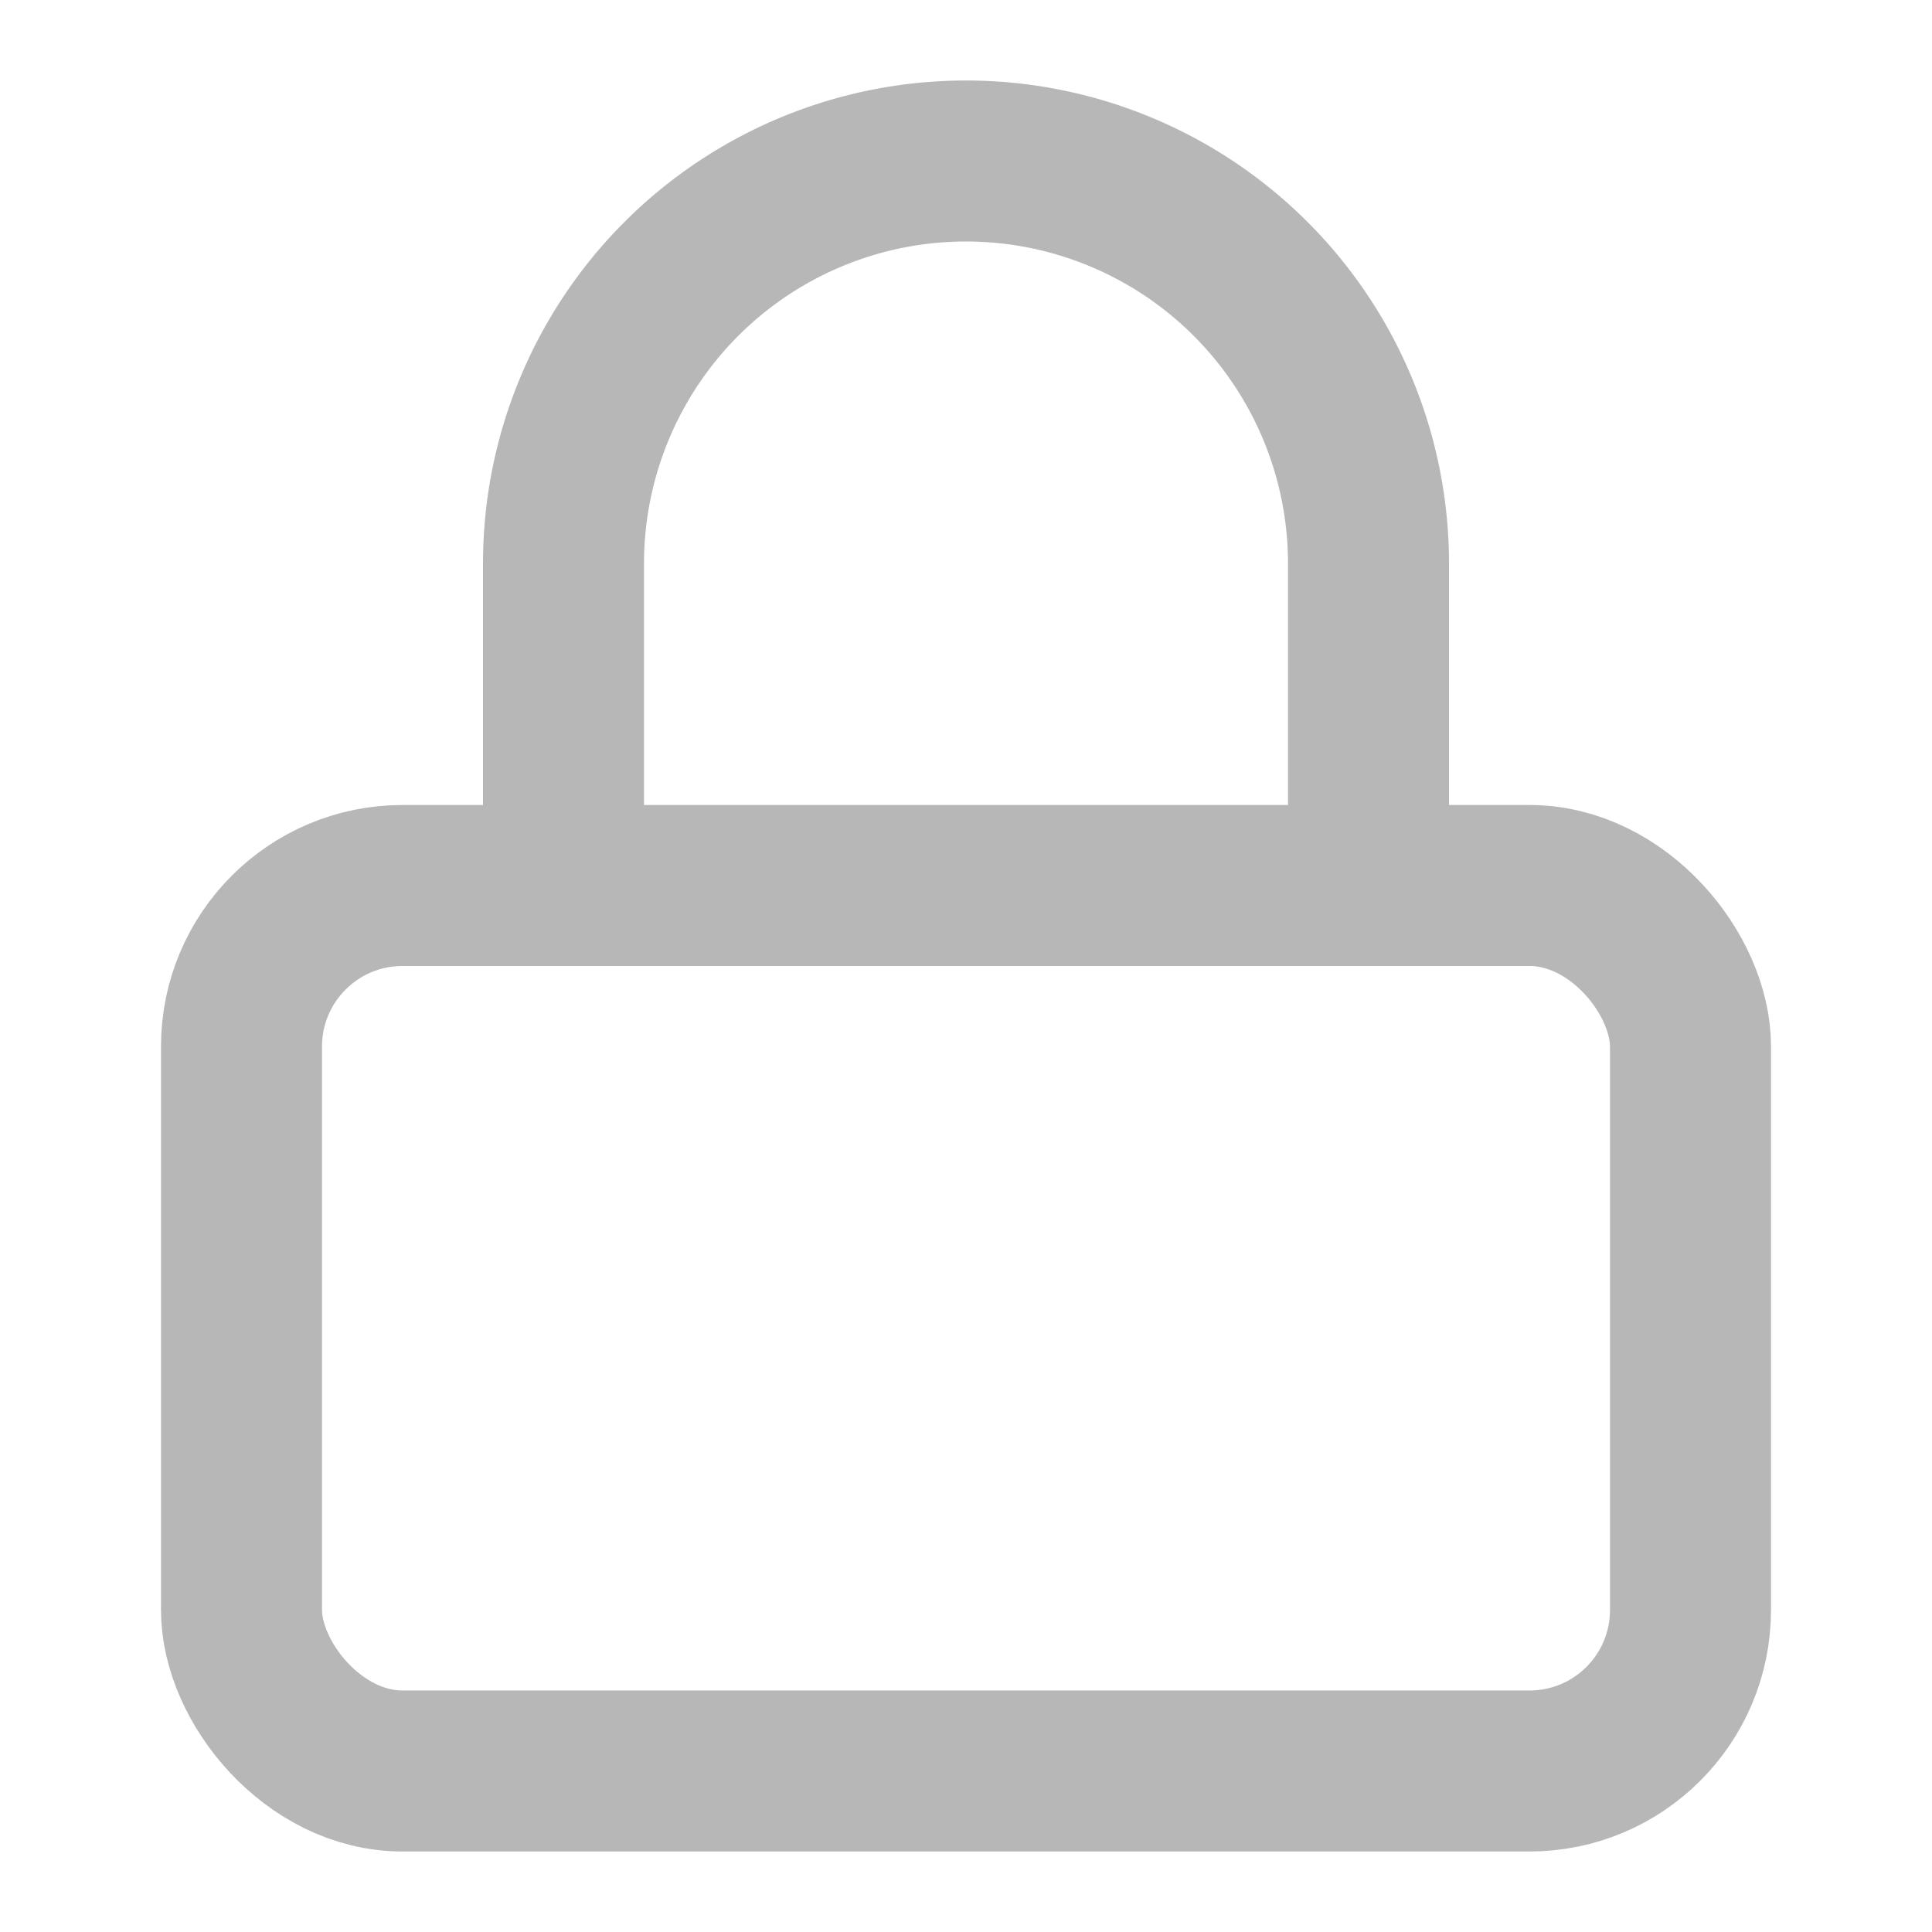
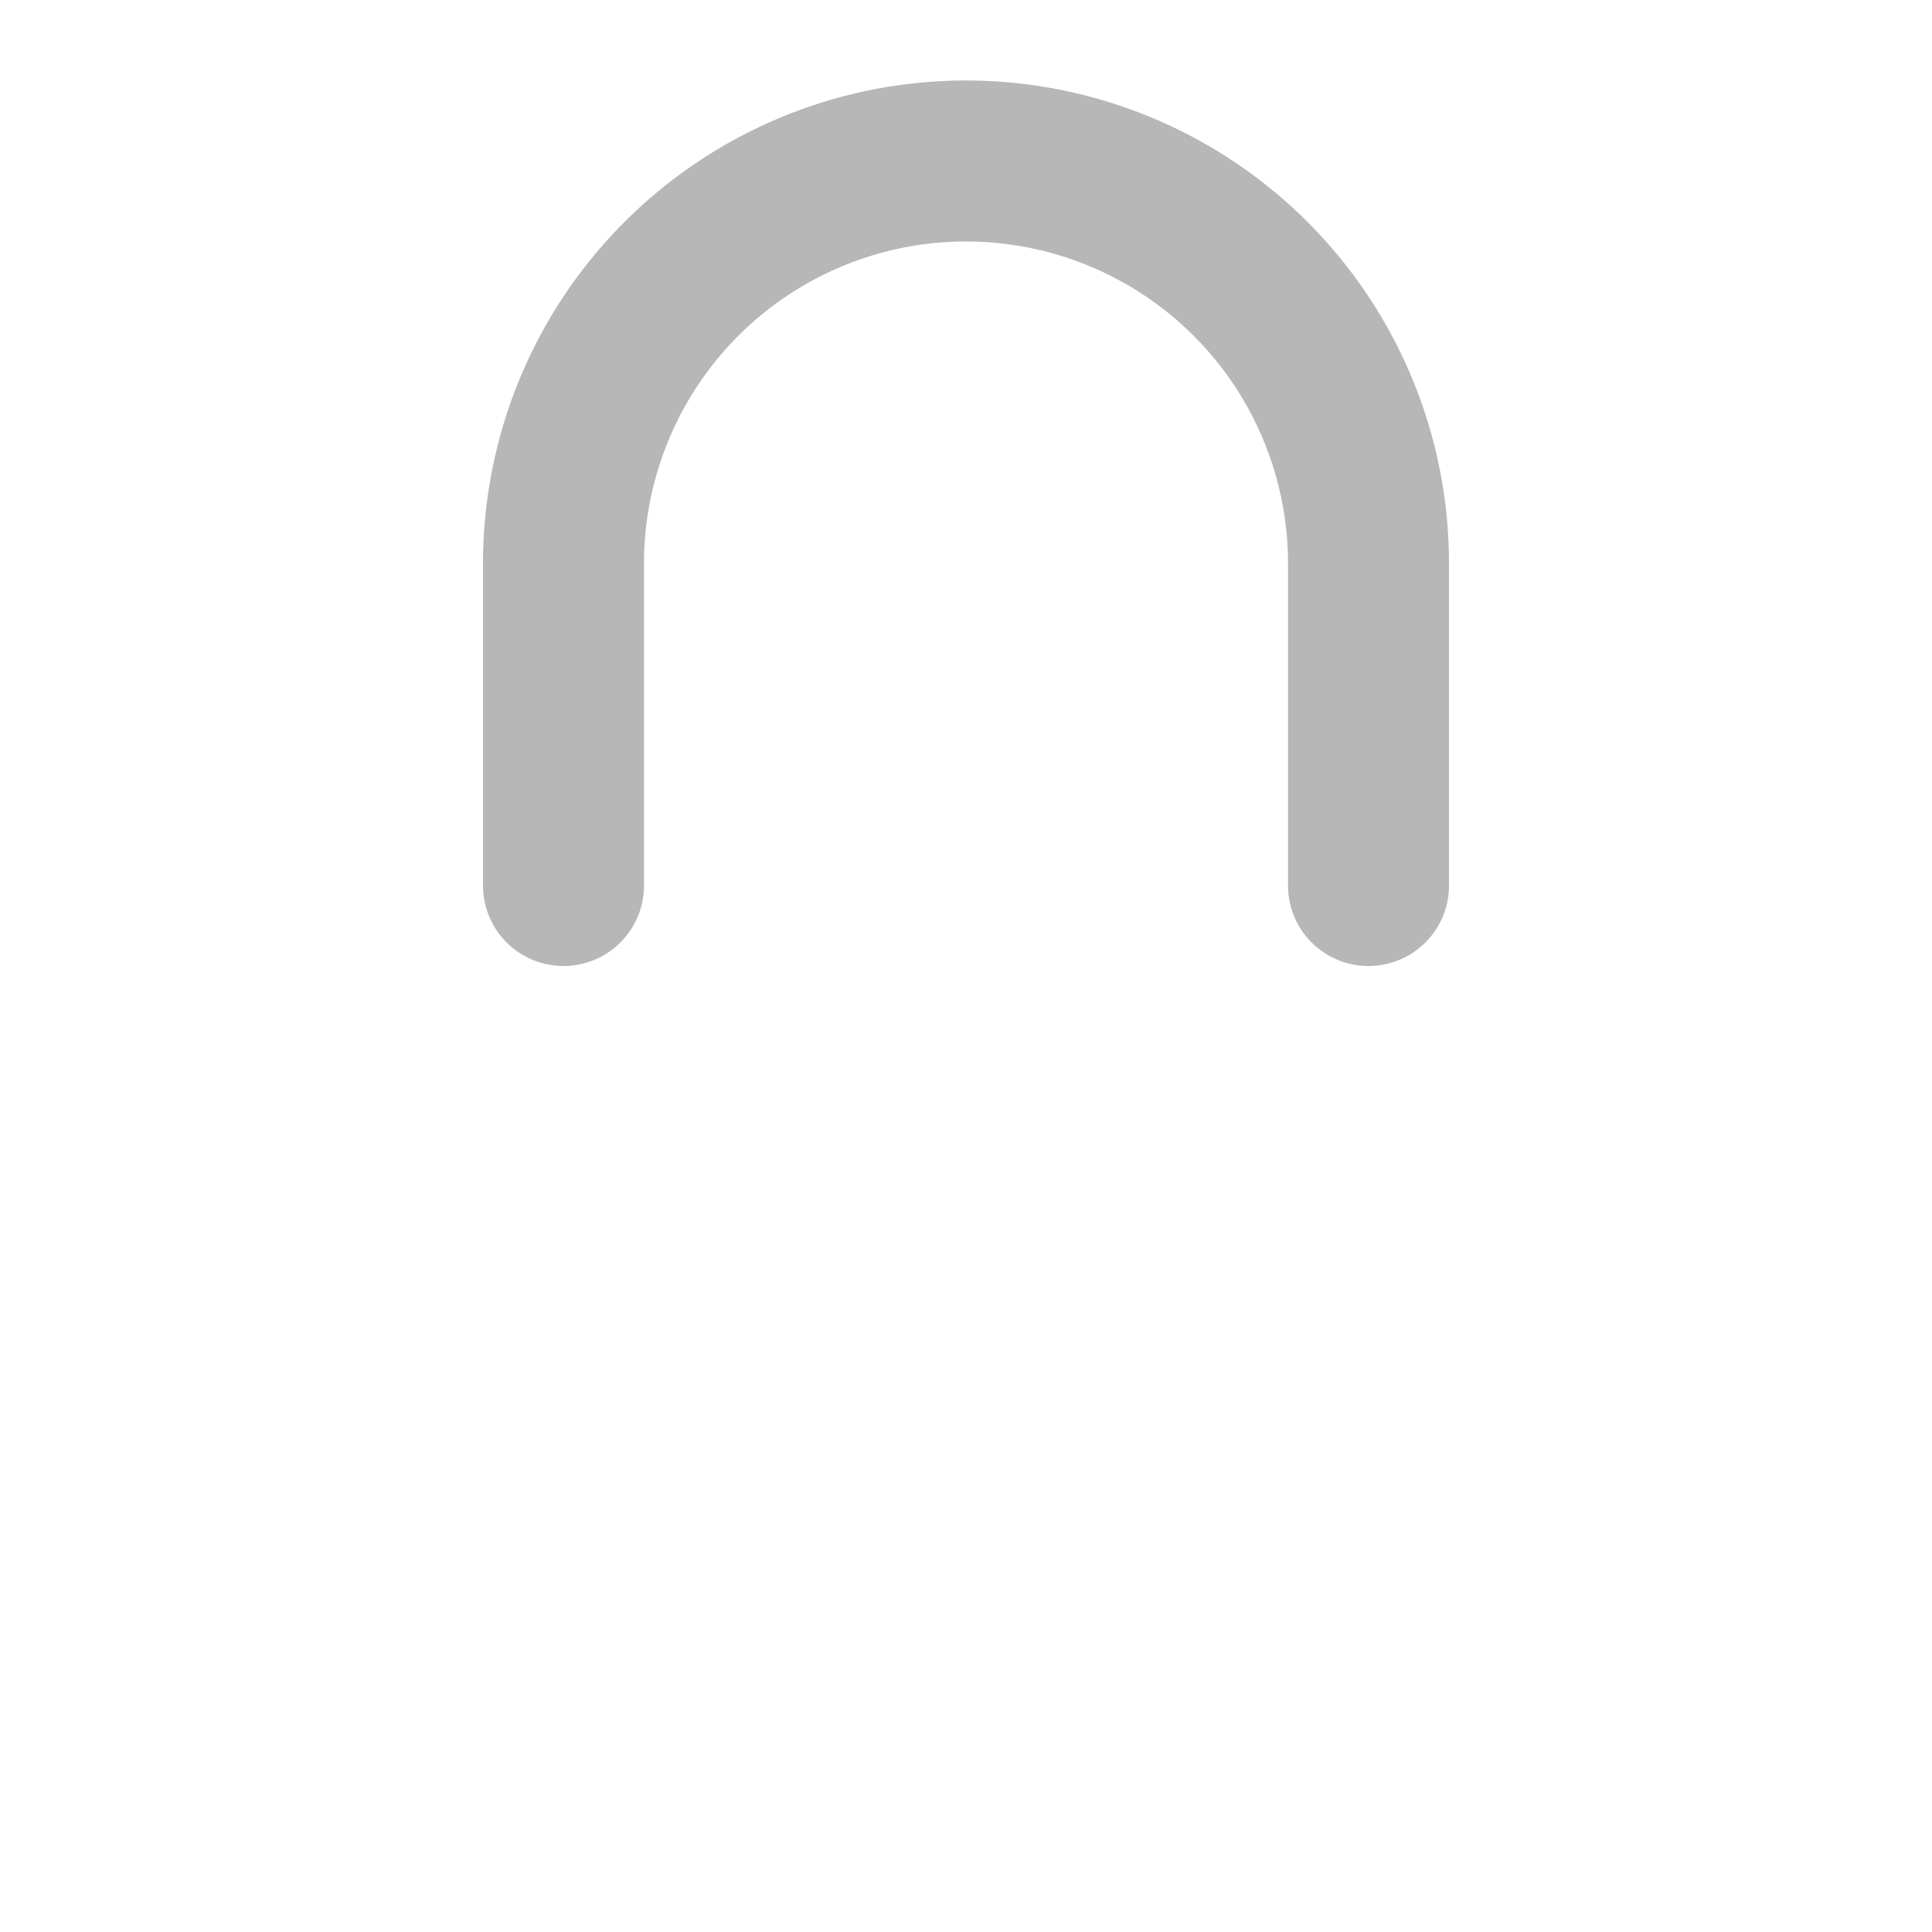
<svg xmlns="http://www.w3.org/2000/svg" width="24" height="24" viewBox="0 0 24 24" fill="none" stroke="#b7b7b7" stroke-width="2" stroke-linecap="round" stroke-linejoin="round" class="feather feather-lock">
-   <rect x="3" y="11" width="18" height="11" rx="2" ry="2" />
  <path d="M7 11V7a5 5 0 0 1 10 0v4" />
</svg>